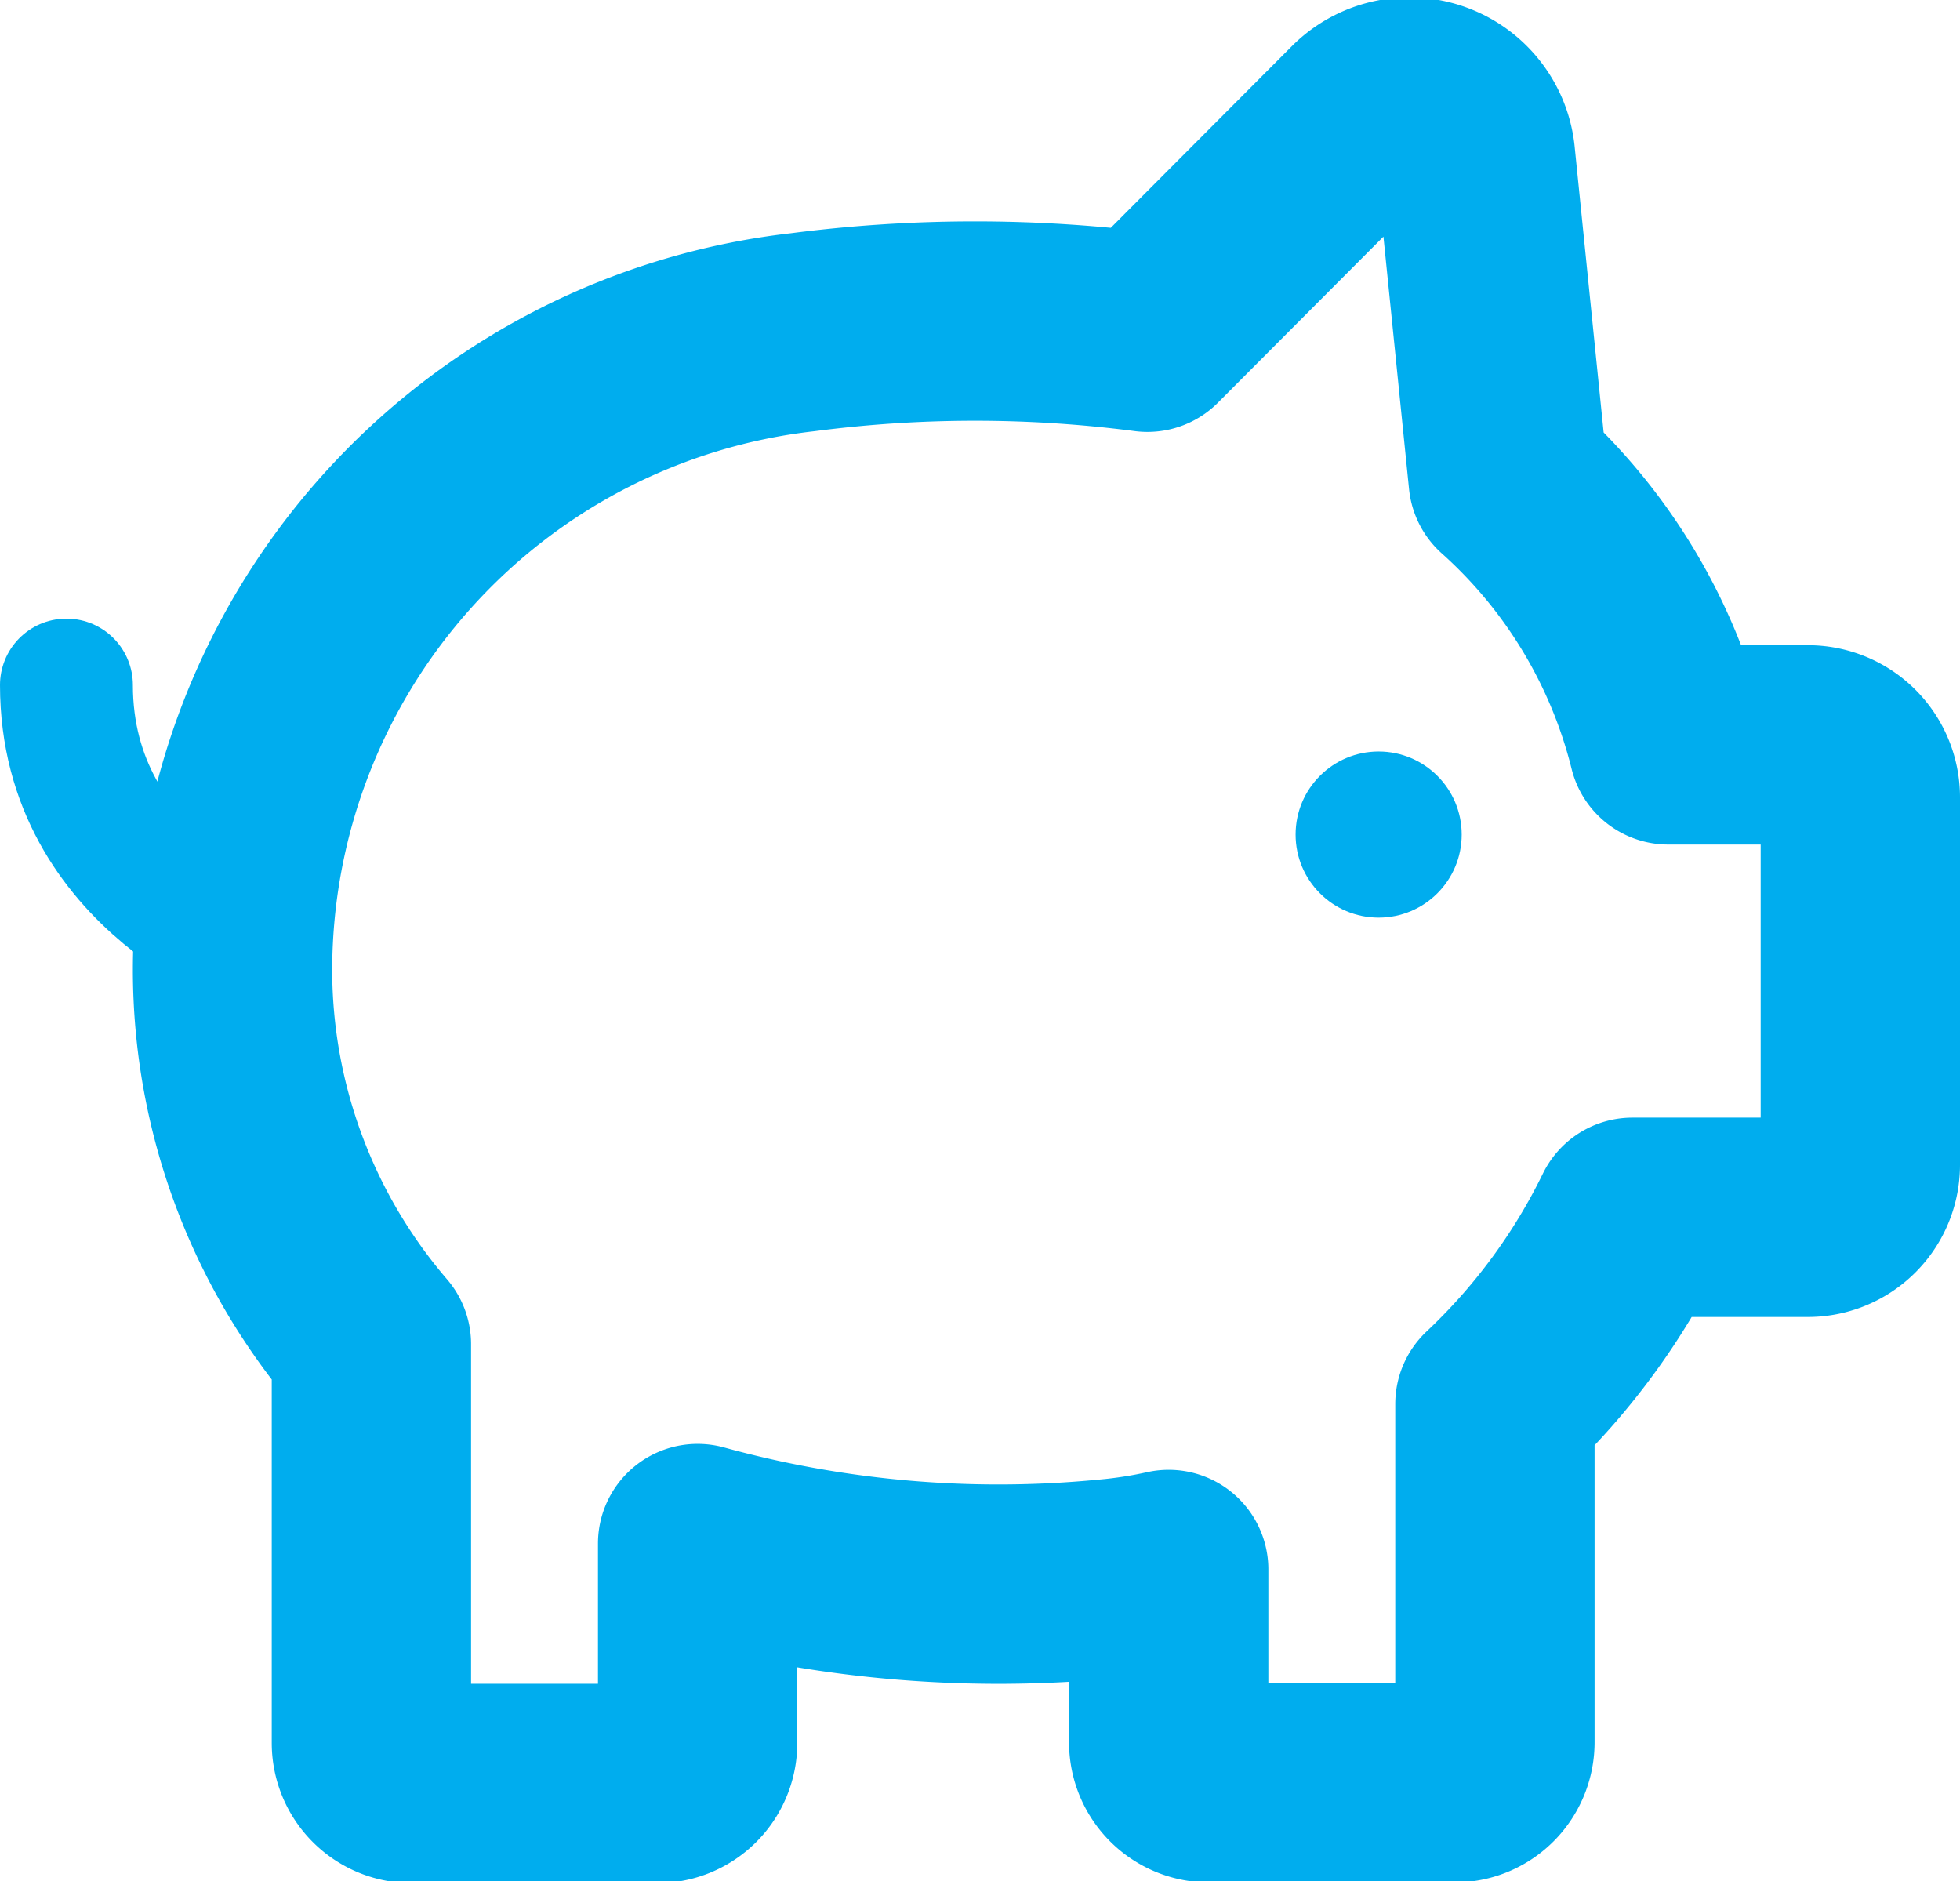
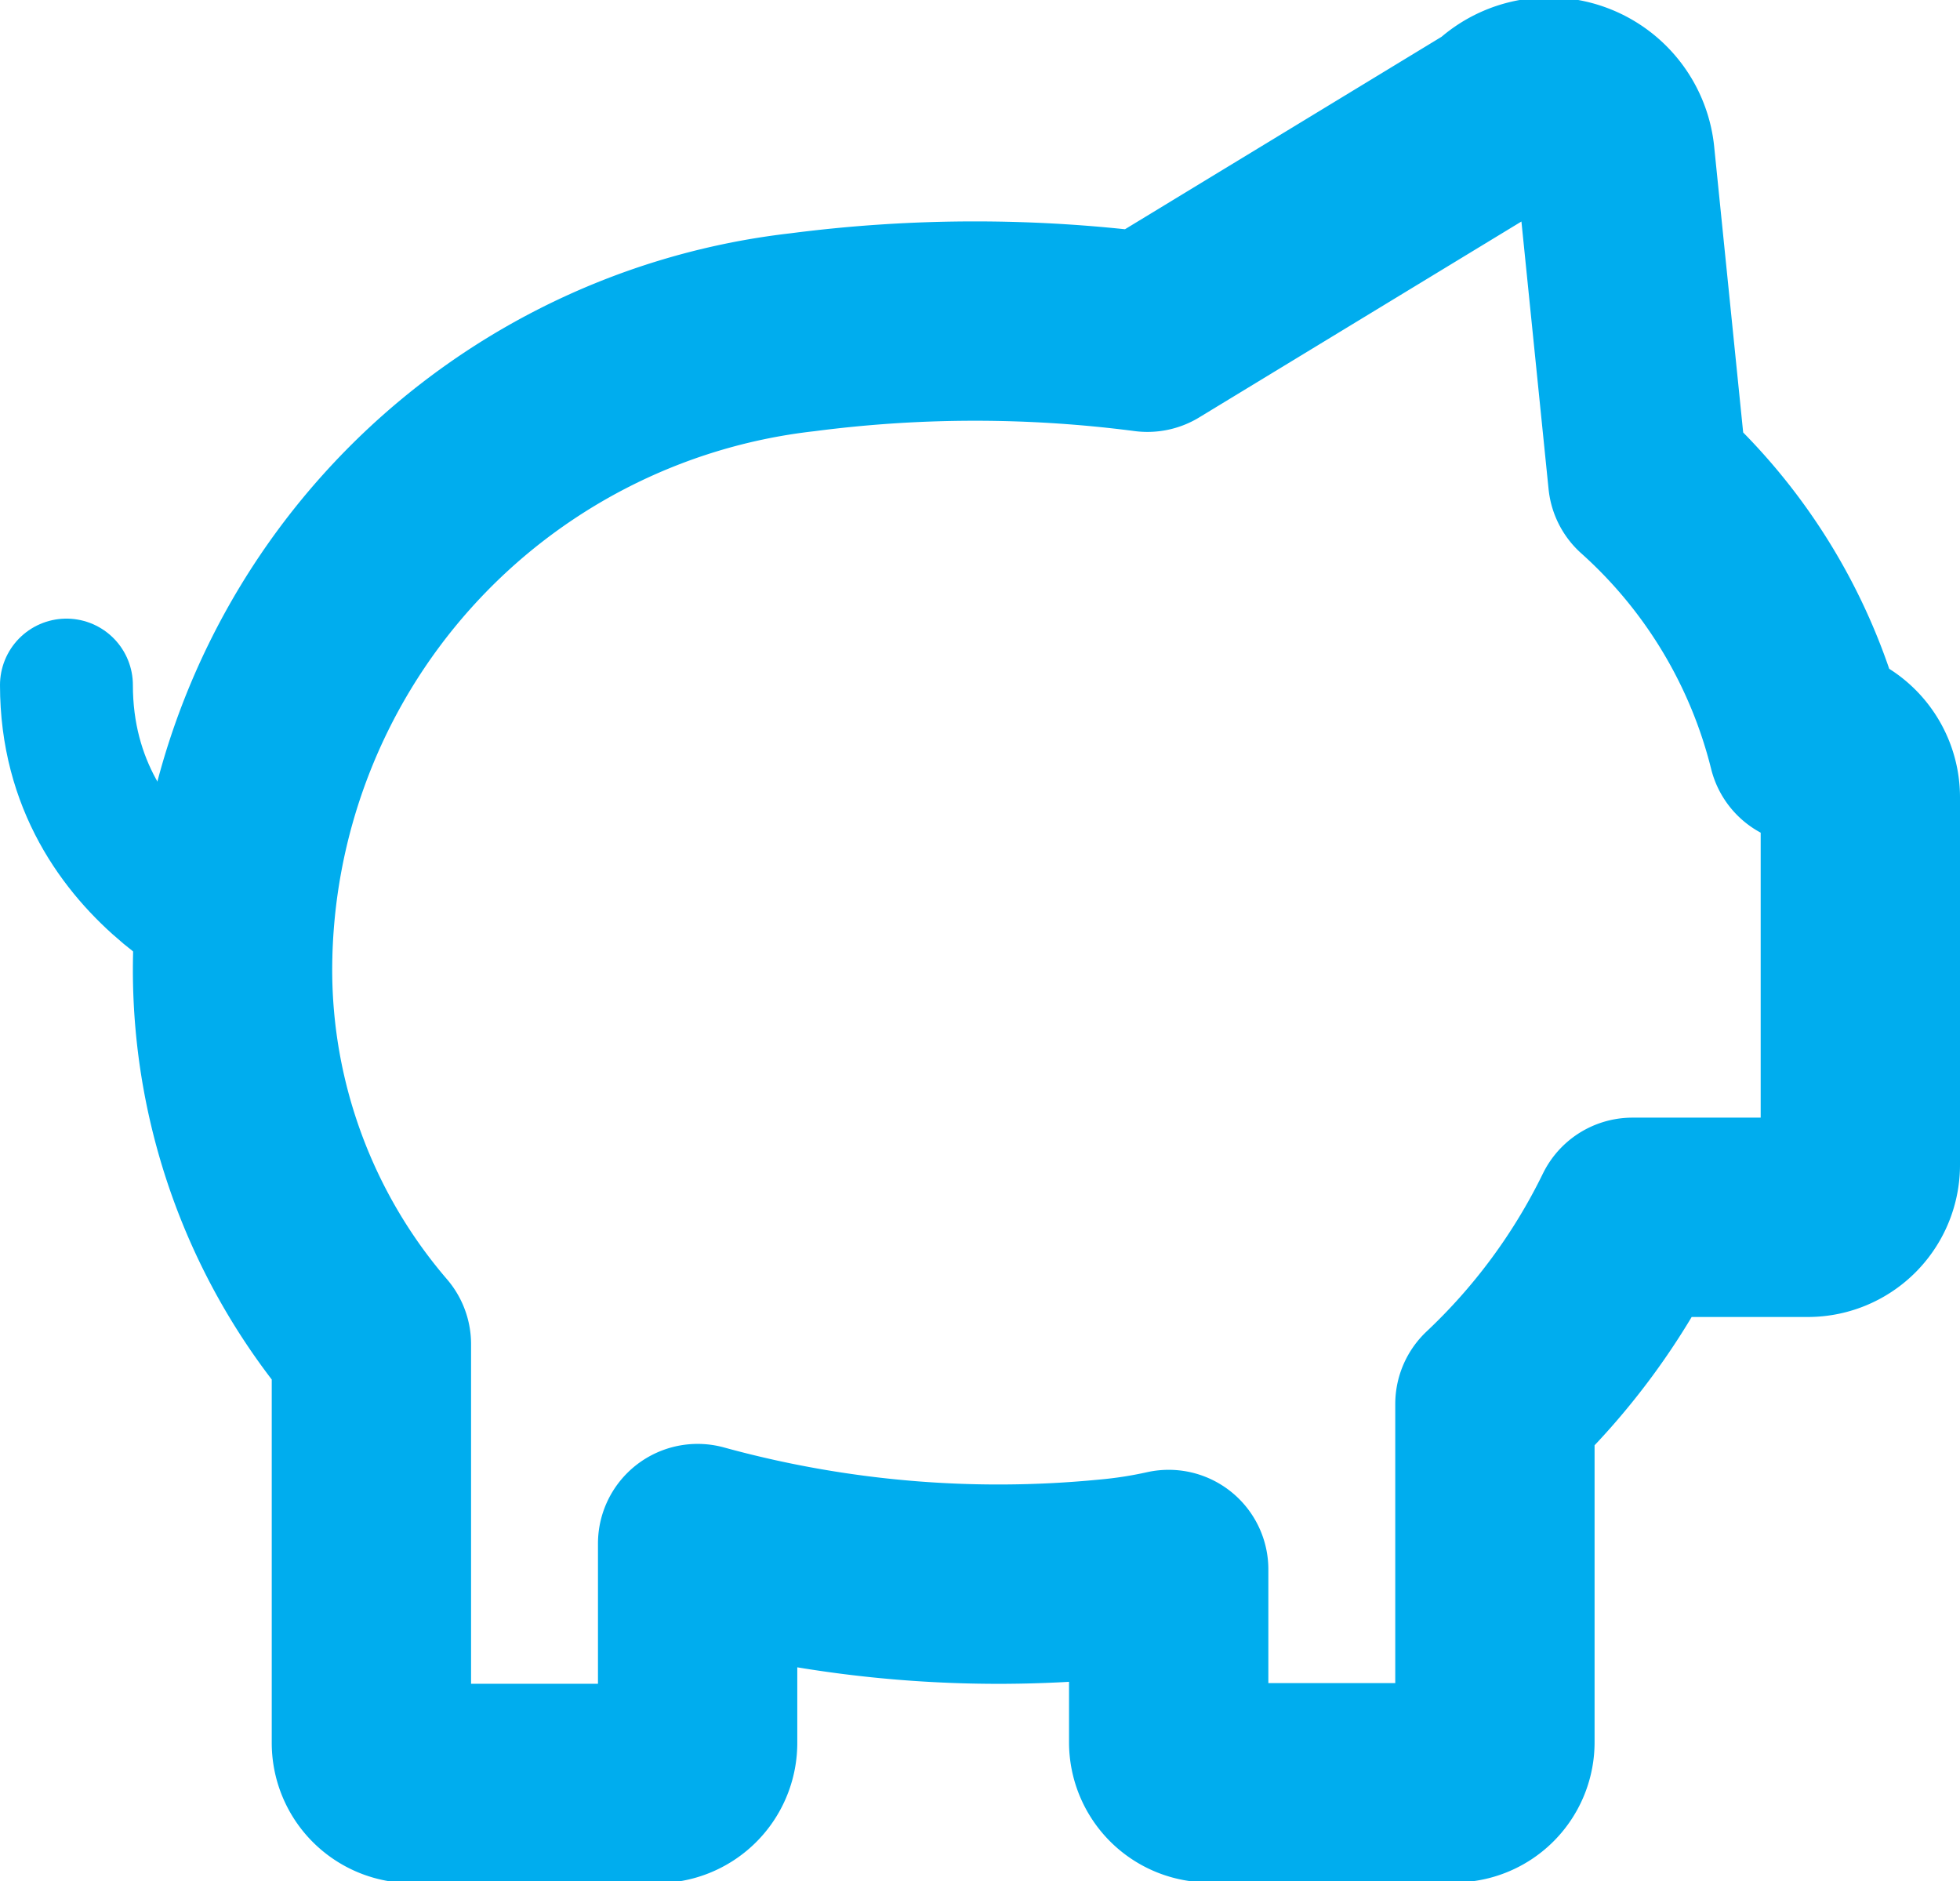
<svg xmlns="http://www.w3.org/2000/svg" viewBox="0 0 29.5 28.31">
  <defs>
    <style>.cls-1{fill:#00adee;}.cls-2,.cls-3{fill:none;stroke:#00adee;stroke-linejoin:round;}.cls-2{stroke-width:3px;}.cls-3{stroke-linecap:round;stroke-width:2px;}</style>
  </defs>
  <g id="Layer_2" data-name="Layer 2">
    <g id="Layer_2-2" data-name="Layer 2">
-       <circle class="cls-1" cx="20.75" cy="12.56" r="1.25" />
-       <path class="cls-2" d="M27.21,11.21h-2.1a7.94,7.94,0,0,0-2.41-4l-.49-4.83a1,1,0,0,0-1.71-.62L17.27,5a20.13,20.13,0,0,0-5.19,0A9.67,9.67,0,0,0,3.5,14.59a8.65,8.65,0,0,0,2.09,5.64v6a.61.61,0,0,0,.61.61H9.89a.61.61,0,0,0,.61-.61v-3a17.09,17.09,0,0,0,6.19.53,7,7,0,0,0,.9-.14v2.6a.61.61,0,0,0,.61.61h3.69a.61.61,0,0,0,.61-.61V21.13a9.7,9.7,0,0,0,2.07-2.81h2.64a.79.79,0,0,0,.79-.79V12A.79.79,0,0,0,27.21,11.21Z" />
+       <path class="cls-2" d="M27.21,11.21a7.94,7.94,0,0,0-2.41-4l-.49-4.83a1,1,0,0,0-1.71-.62L17.27,5a20.13,20.13,0,0,0-5.19,0A9.67,9.67,0,0,0,3.5,14.59a8.65,8.65,0,0,0,2.09,5.64v6a.61.61,0,0,0,.61.61H9.89a.61.61,0,0,0,.61-.61v-3a17.09,17.09,0,0,0,6.19.53,7,7,0,0,0,.9-.14v2.6a.61.61,0,0,0,.61.61h3.69a.61.61,0,0,0,.61-.61V21.13a9.7,9.7,0,0,0,2.07-2.81h2.64a.79.79,0,0,0,.79-.79V12A.79.79,0,0,0,27.21,11.21Z" />
      <path class="cls-3" d="M4,14.31s-3-1-3-4" />
    </g>
  </g>
</svg>